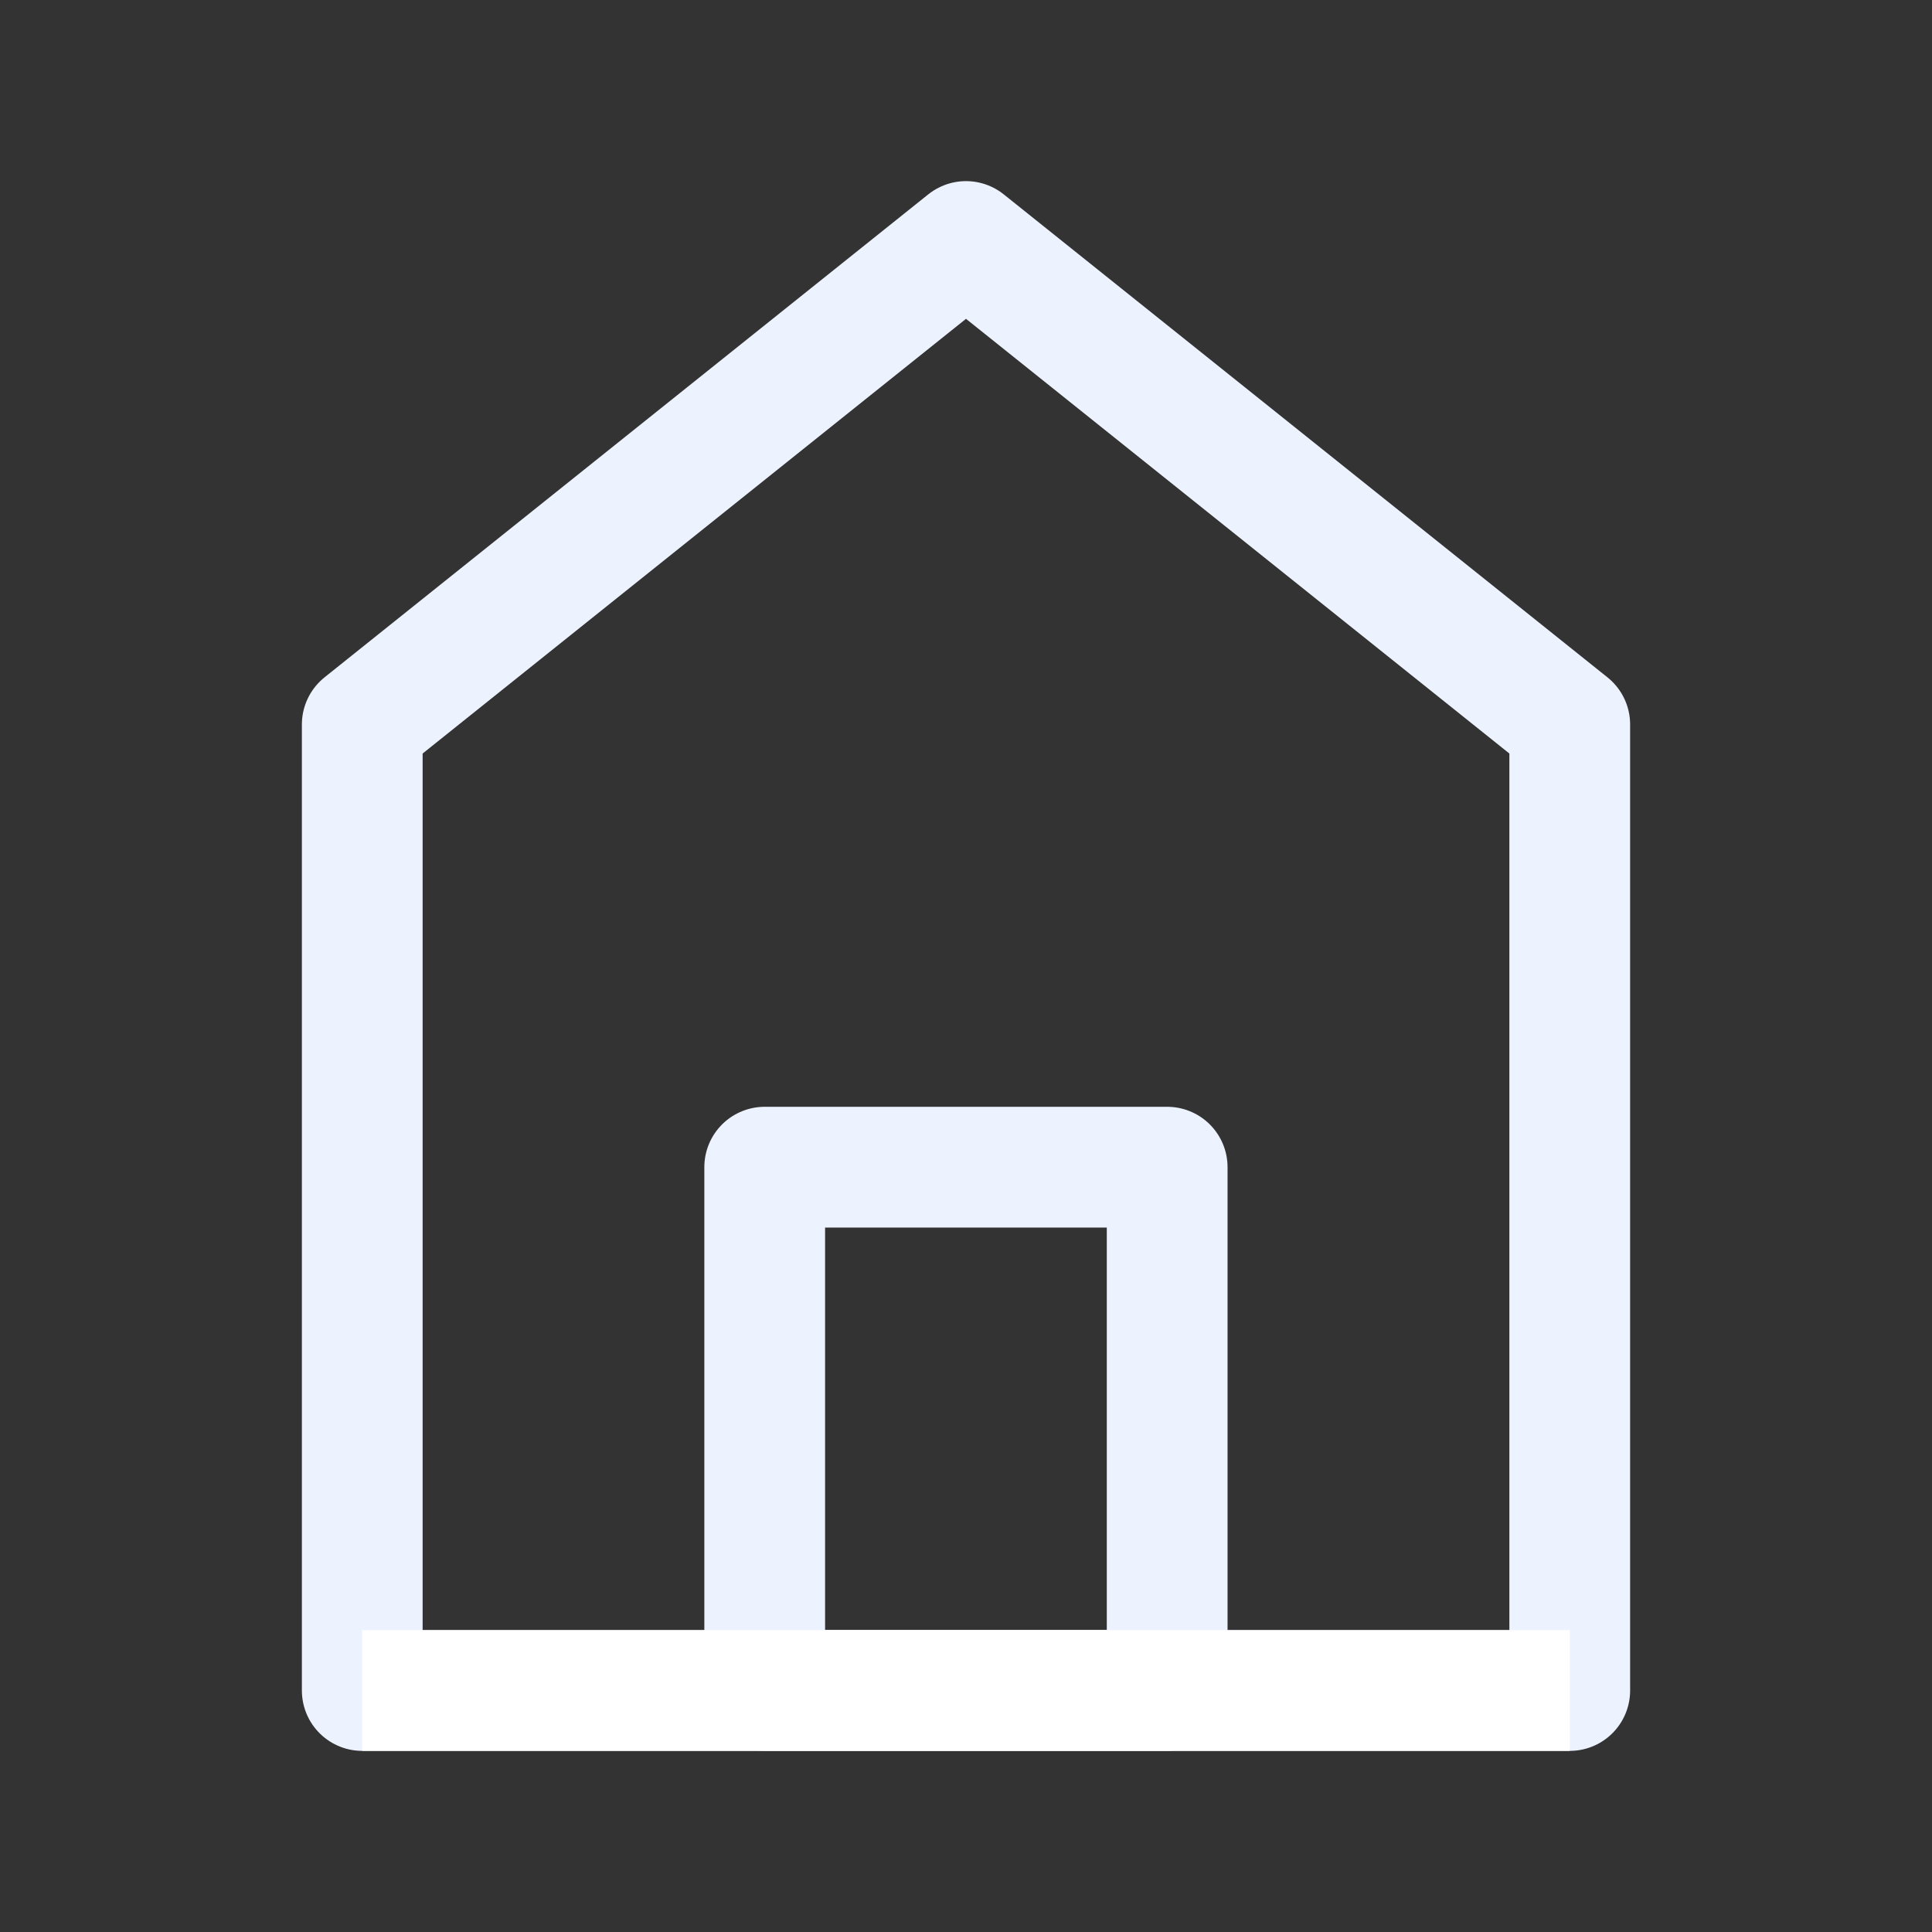
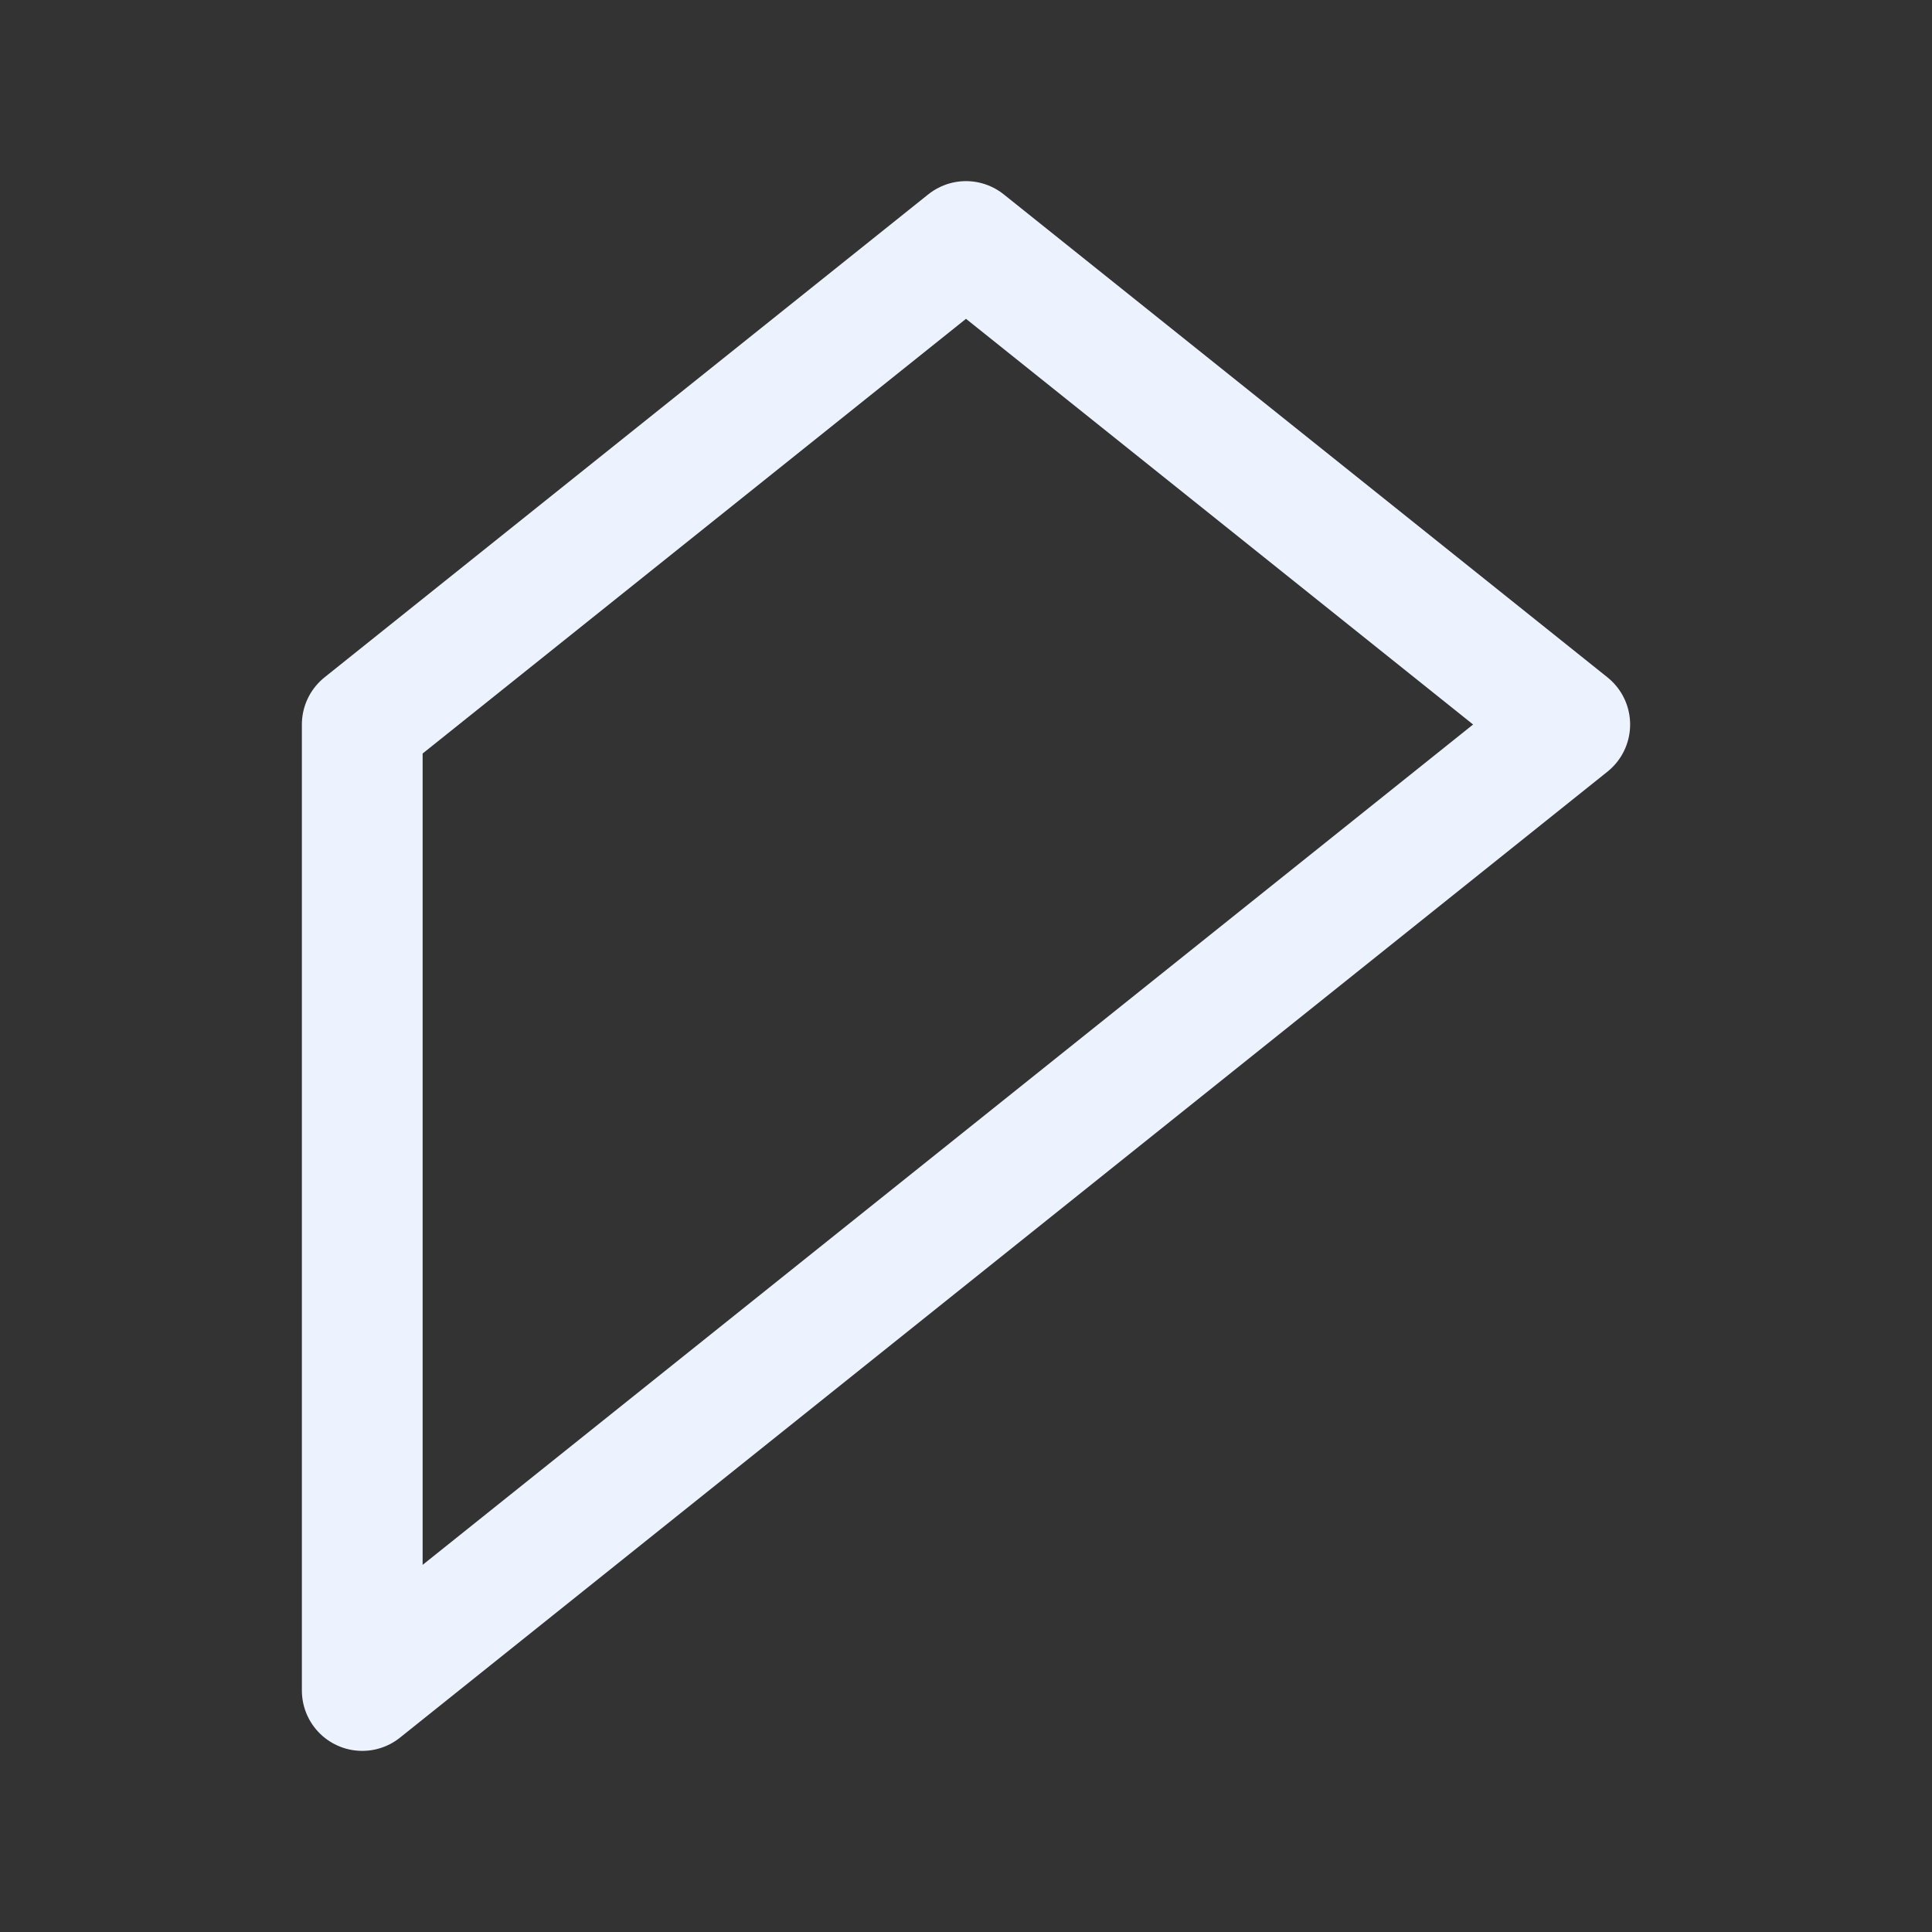
<svg xmlns="http://www.w3.org/2000/svg" fill="none" height="16" viewBox="0 0 16 16" width="16">
  <rect x="0" y="0" width="16" height="16" fill="#333333" stroke="none" />
-   <path d="M3 6L3 14L13 14L13 6L8 2L3 6Z" stroke="rgba(237, 242, 255, 1)" stroke-linejoin="round" stroke-width="1">
- </path>
-   <path d="M6.333 9.666L6.333 13.999L9.666 13.999L9.666 9.666L6.333 9.666Z" stroke="rgba(237, 242, 255, 1)" stroke-linejoin="round" stroke-width="1">
- </path>
-   <path d="M3 14L13 14" stroke="rgba(255, 255, 255, 1)" stroke-width="1">
+   <path d="M3 6L3 14L13 6L8 2L3 6Z" stroke="rgba(237, 242, 255, 1)" stroke-linejoin="round" stroke-width="1">
</path>
</svg>